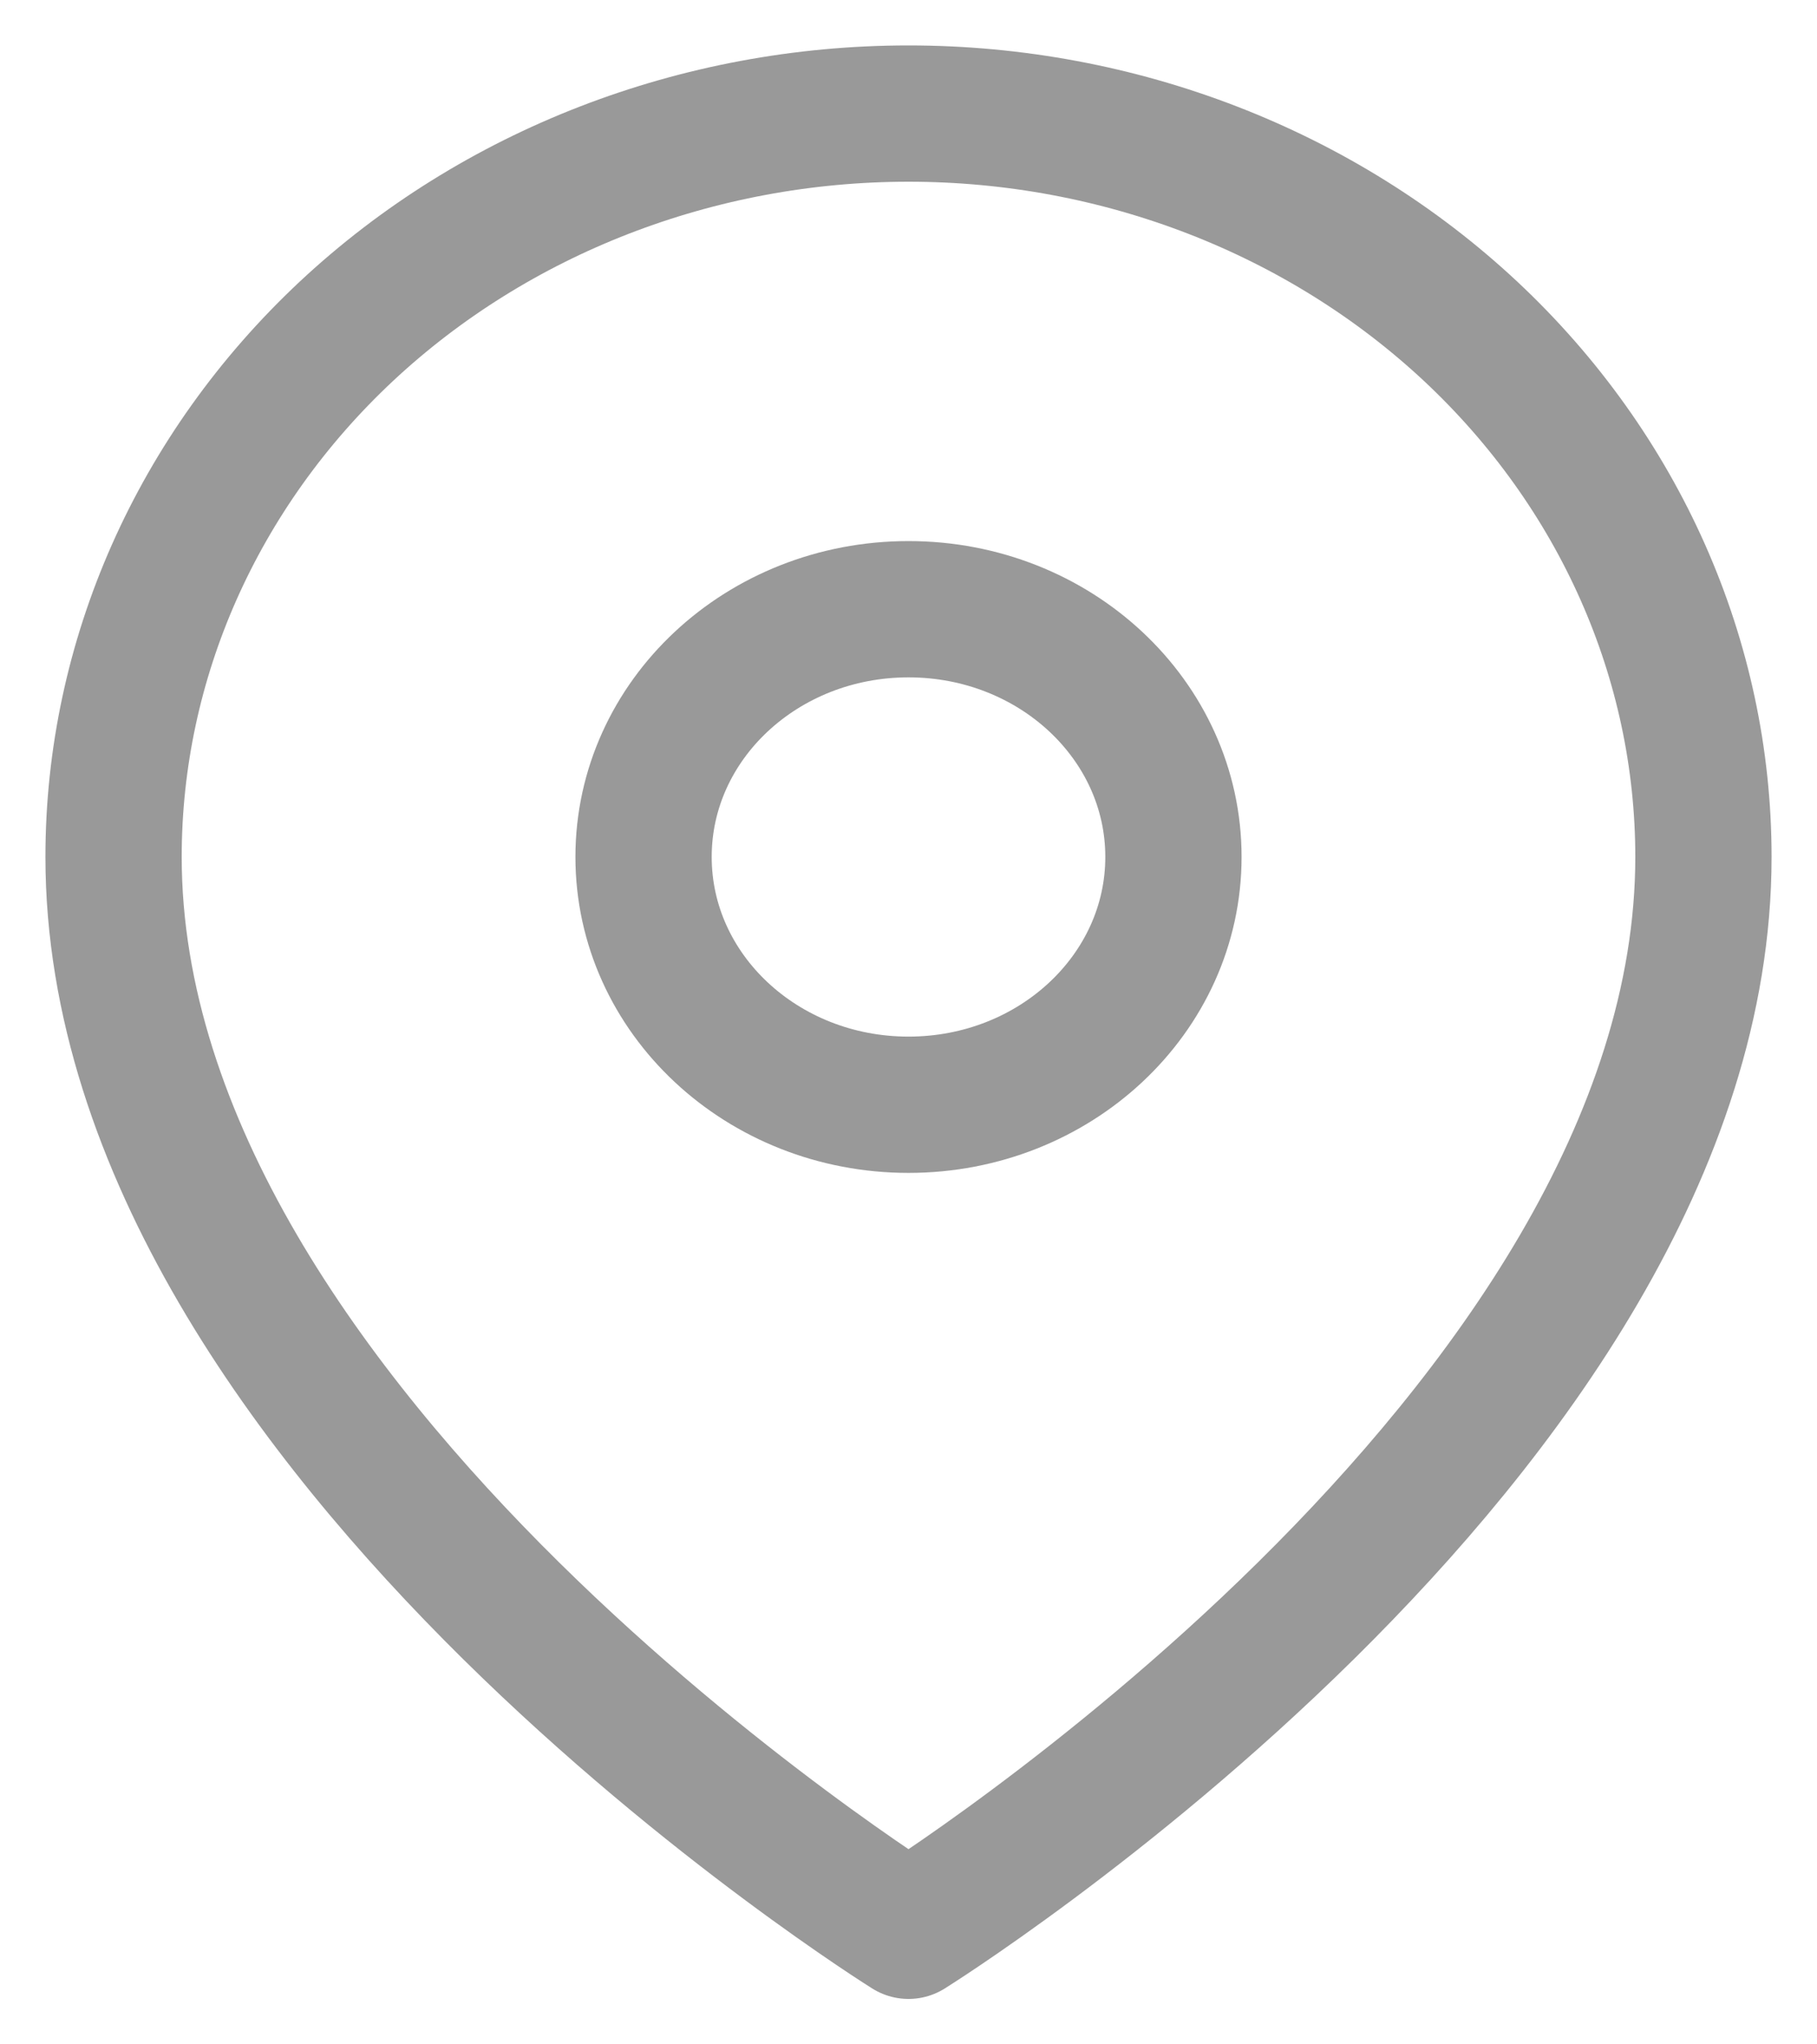
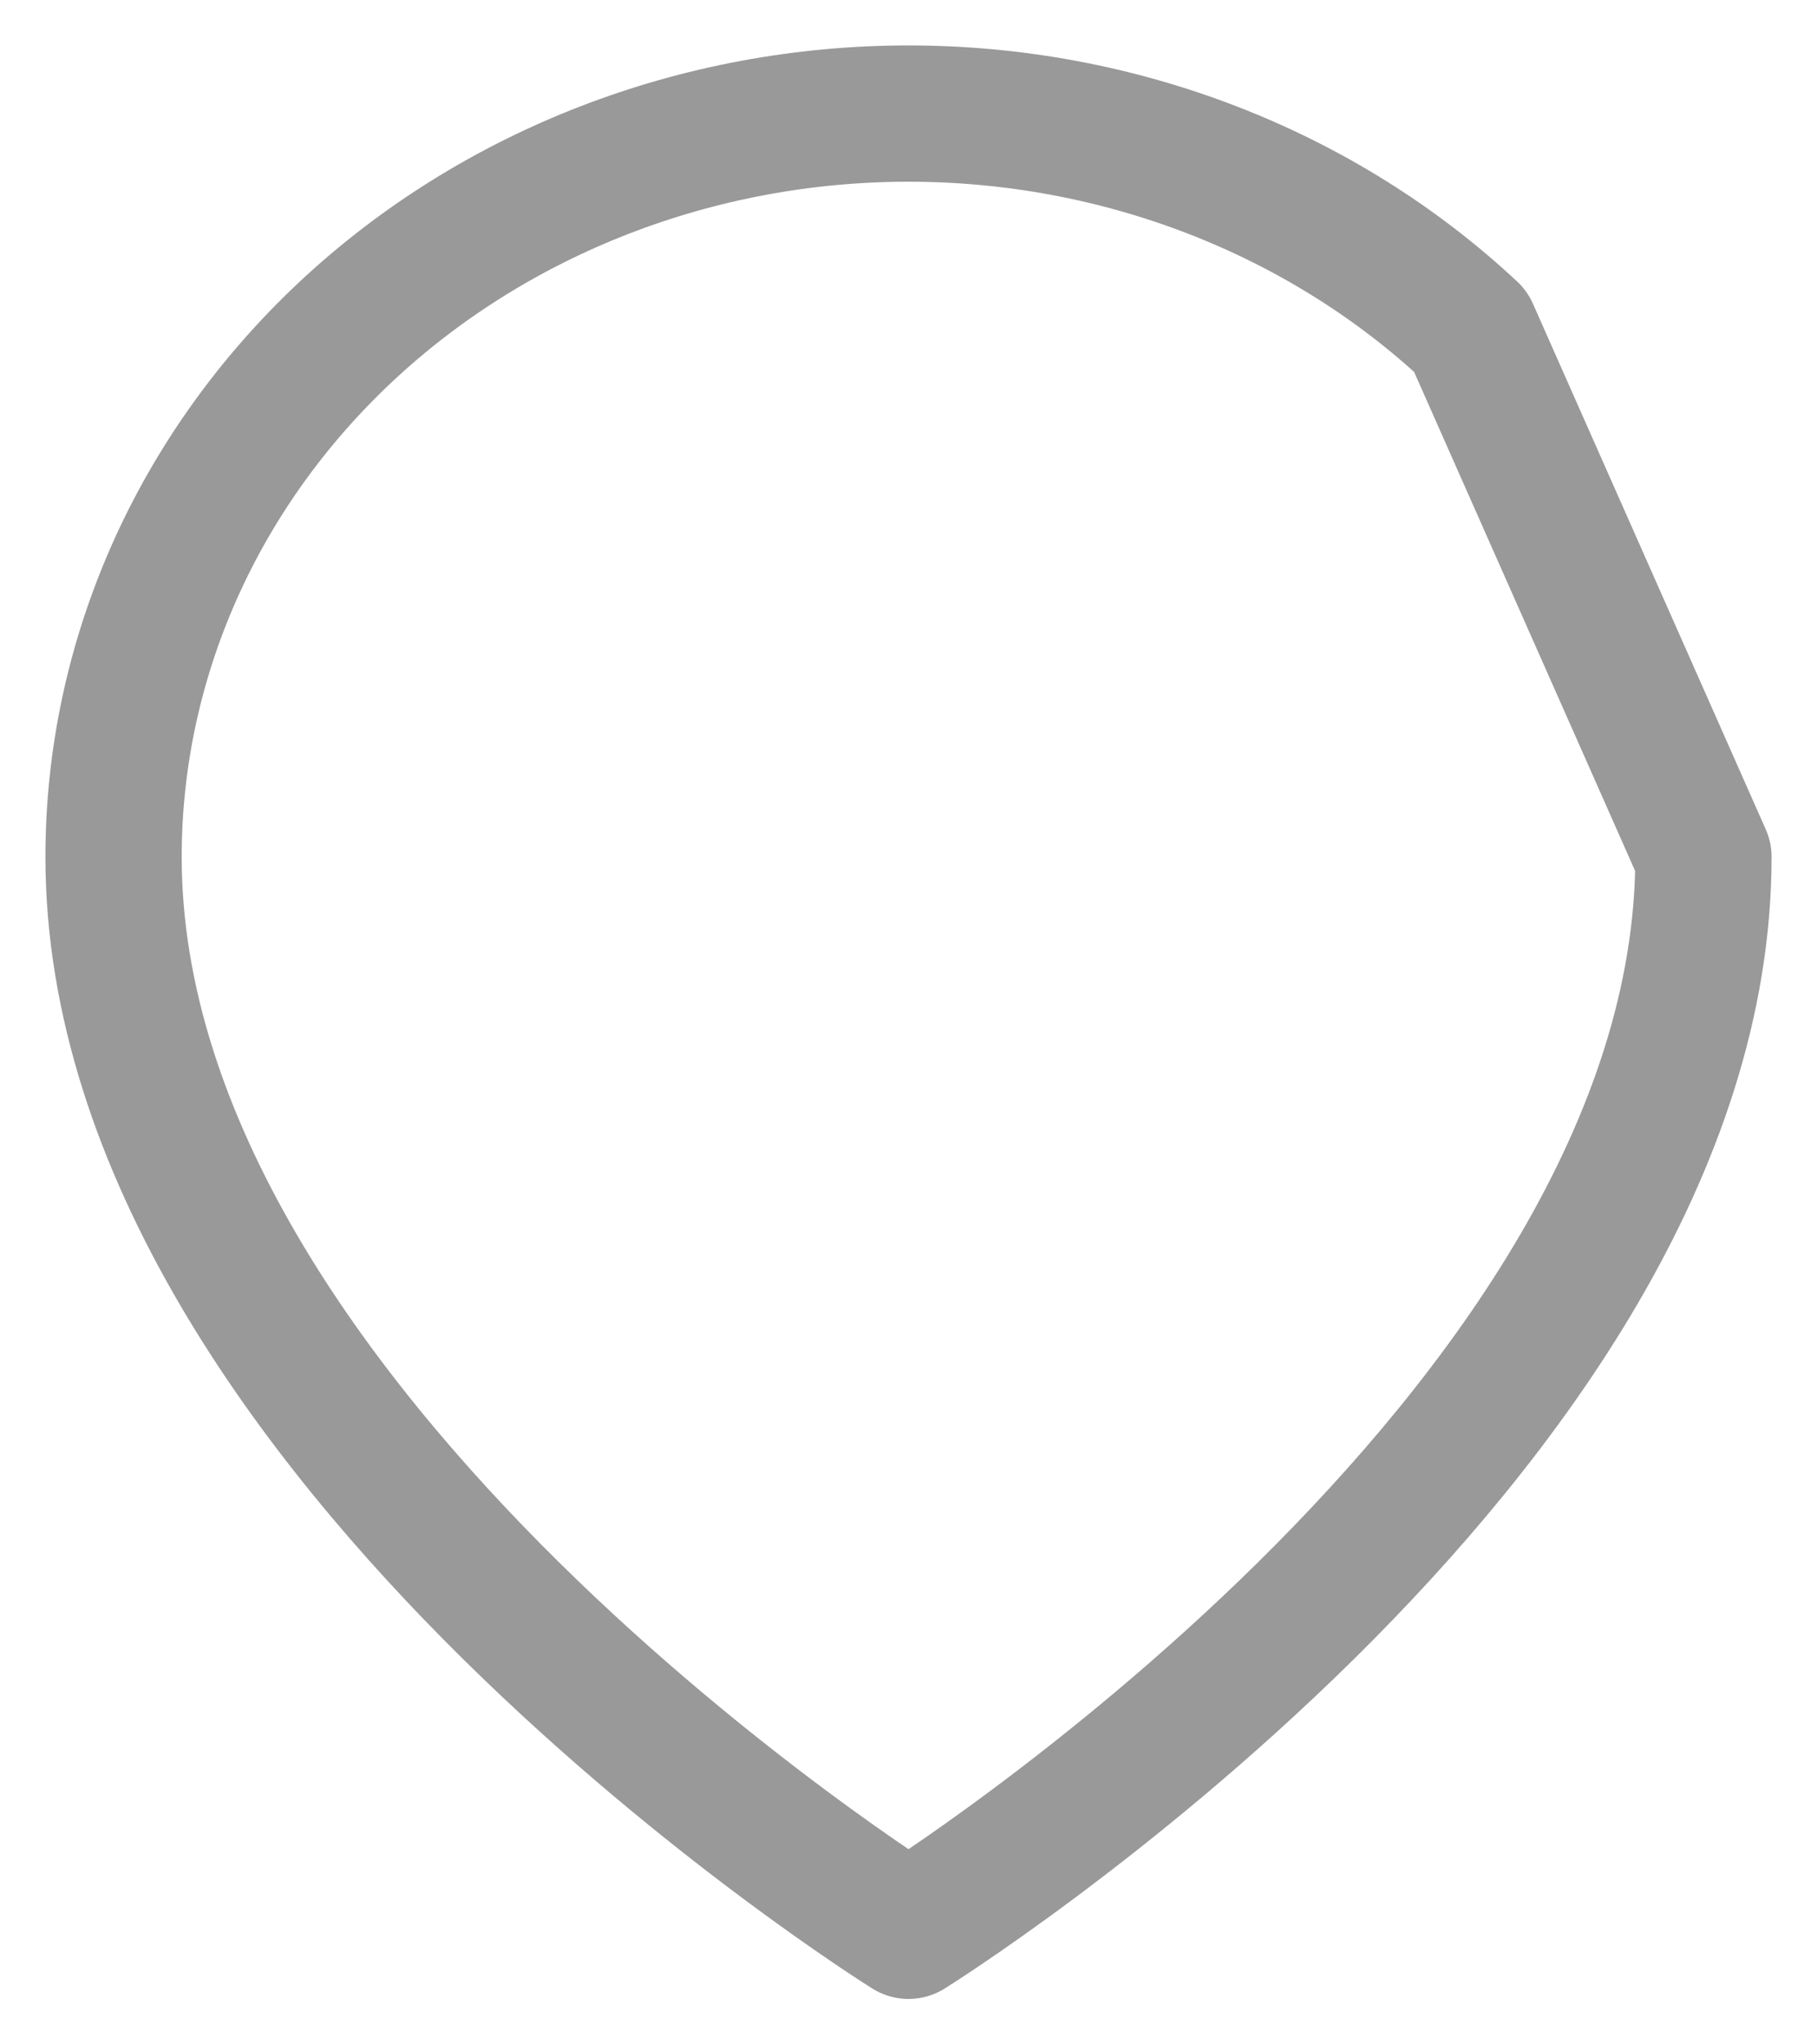
<svg xmlns="http://www.w3.org/2000/svg" width="16" height="18" viewBox="0 0 16 18" fill="none">
  <g opacity="0.4">
-     <path d="M15 7.545C15 12.636 8 17 8 17C8 17 1 12.636 1 7.545C1 5.809 1.738 4.145 3.05 2.917C4.363 1.69 6.143 1 8 1C9.857 1 11.637 1.69 12.95 2.917C14.262 4.145 15 5.809 15 7.545Z" stroke="black" stroke-width="1.2" stroke-linecap="round" stroke-linejoin="round" />
-     <path d="M8 9.727C9.289 9.727 10.333 8.75 10.333 7.545C10.333 6.34 9.289 5.364 8 5.364C6.711 5.364 5.667 6.34 5.667 7.545C5.667 8.75 6.711 9.727 8 9.727Z" stroke="black" stroke-width="1.2" stroke-linecap="round" stroke-linejoin="round" />
+     <path d="M15 7.545C15 12.636 8 17 8 17C8 17 1 12.636 1 7.545C1 5.809 1.738 4.145 3.05 2.917C4.363 1.69 6.143 1 8 1C9.857 1 11.637 1.69 12.95 2.917Z" stroke="black" stroke-width="1.2" stroke-linecap="round" stroke-linejoin="round" />
  </g>
</svg>